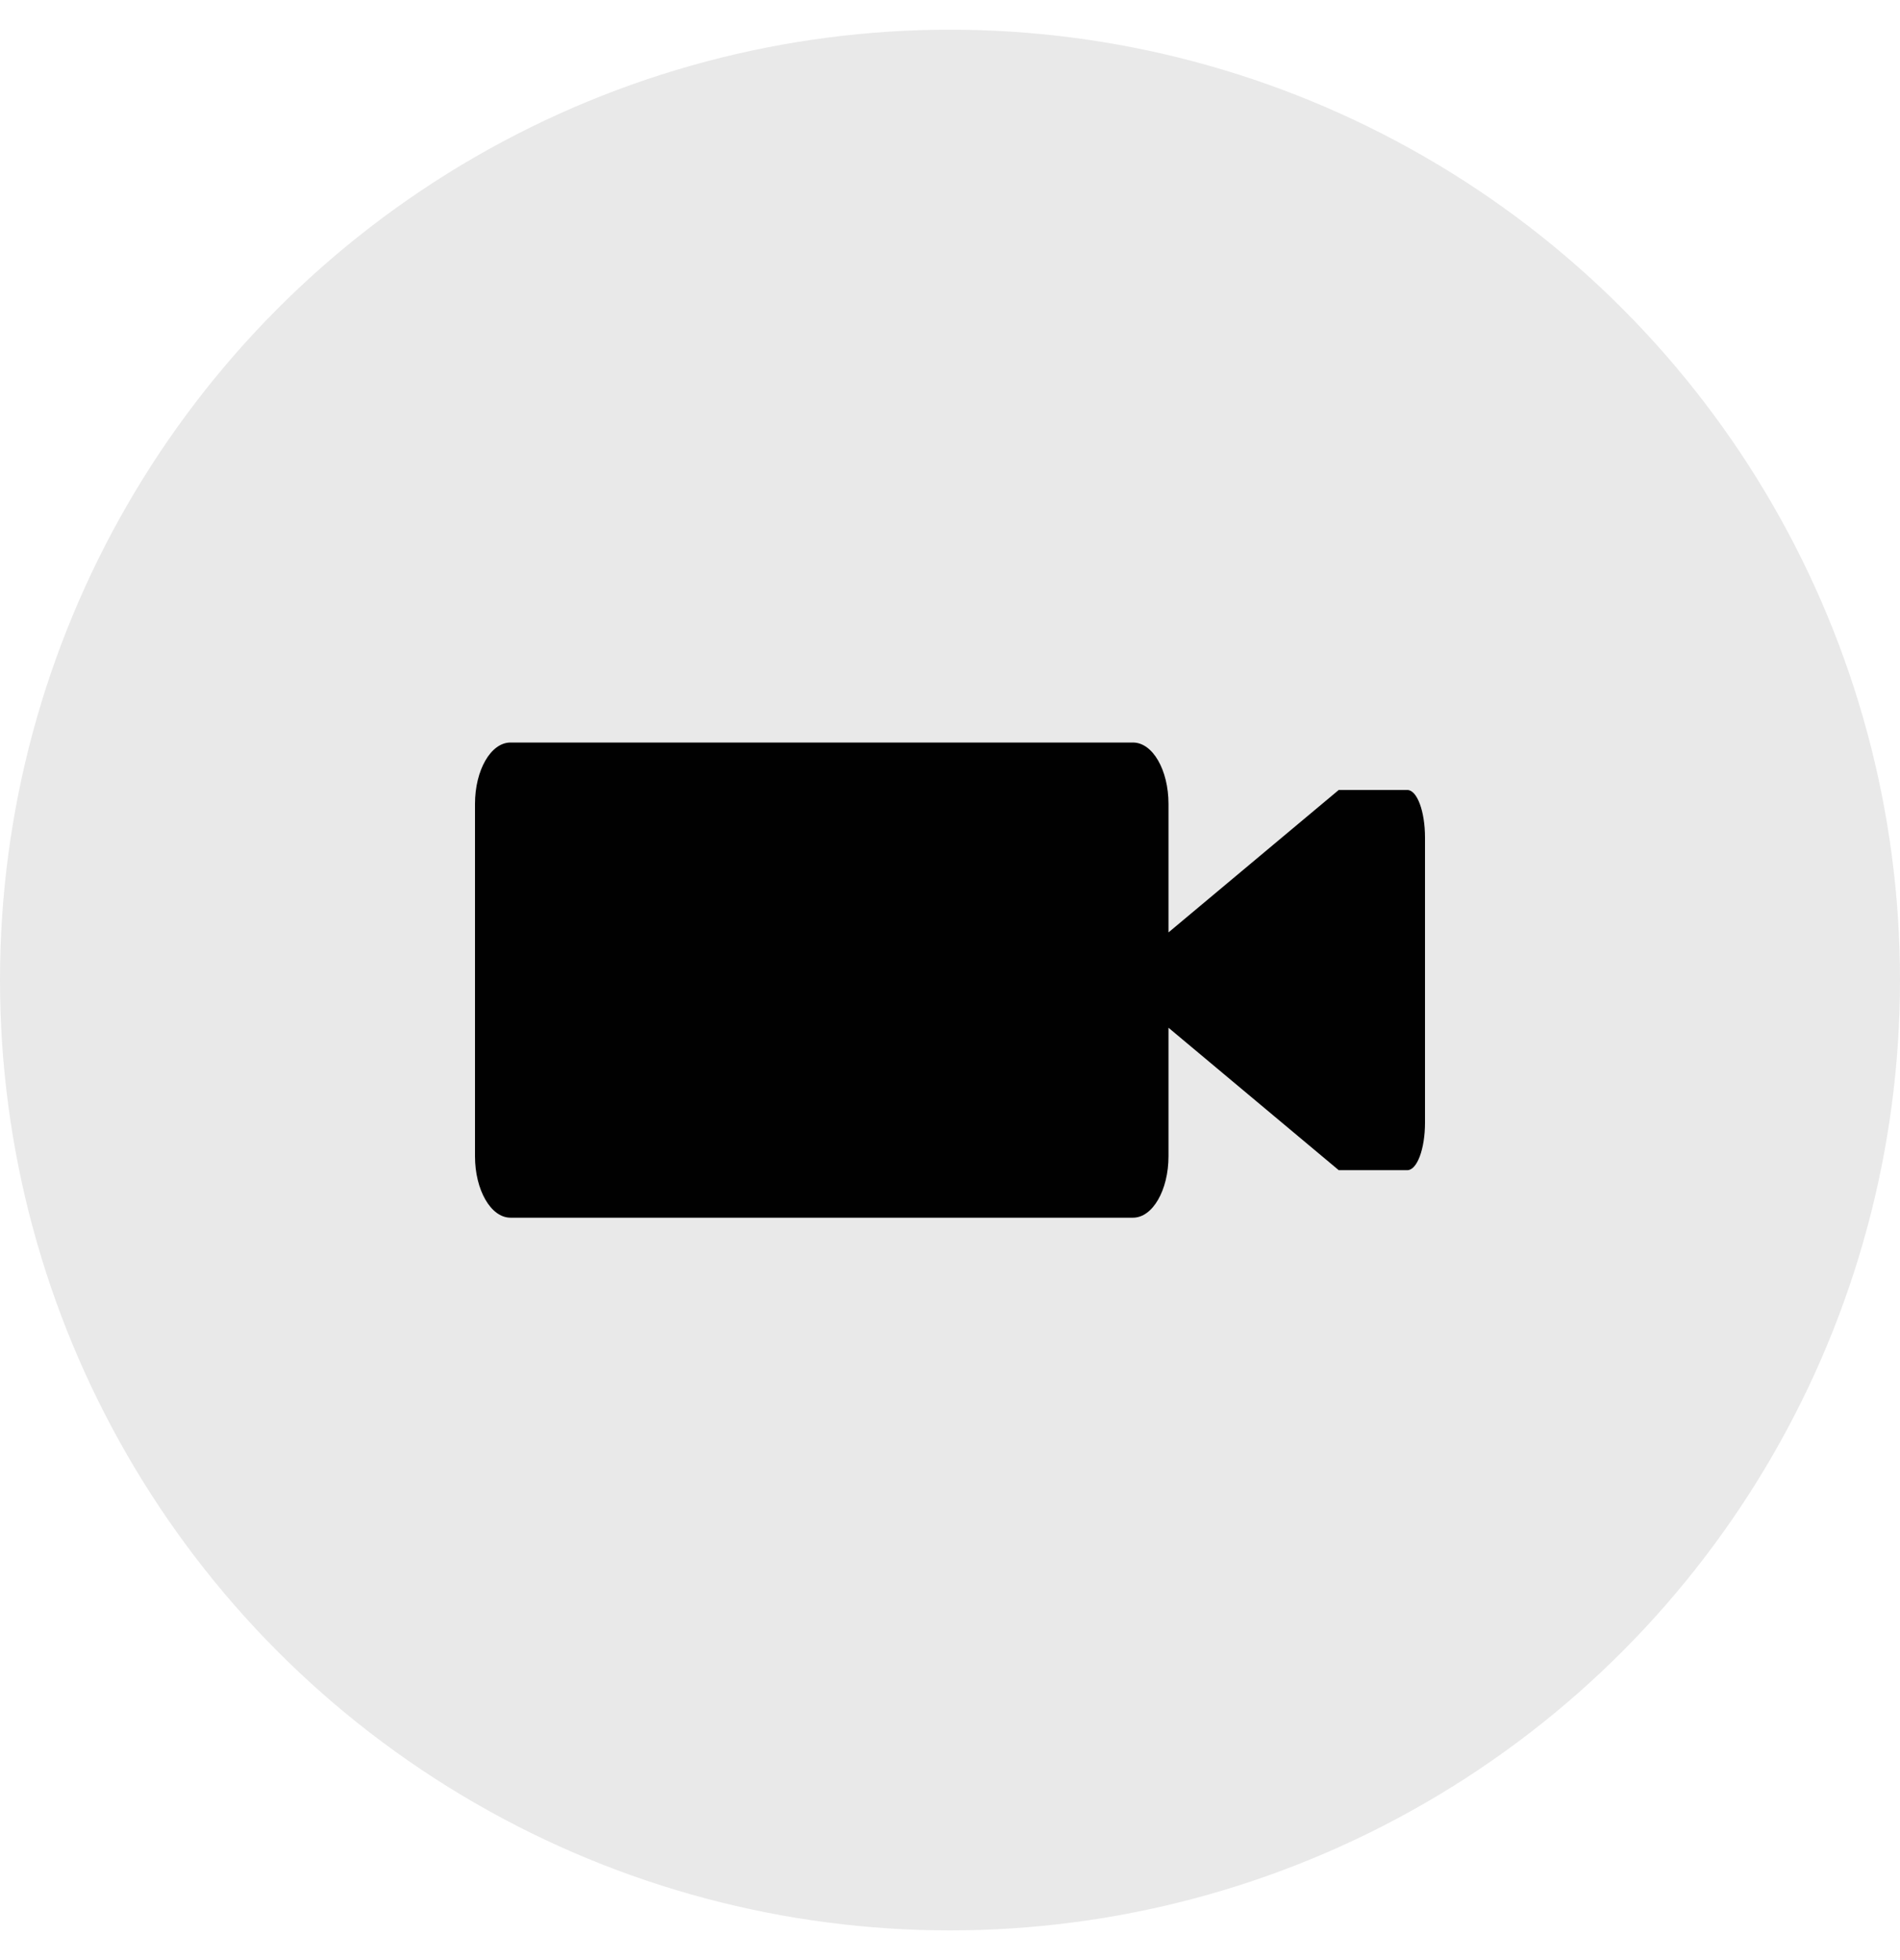
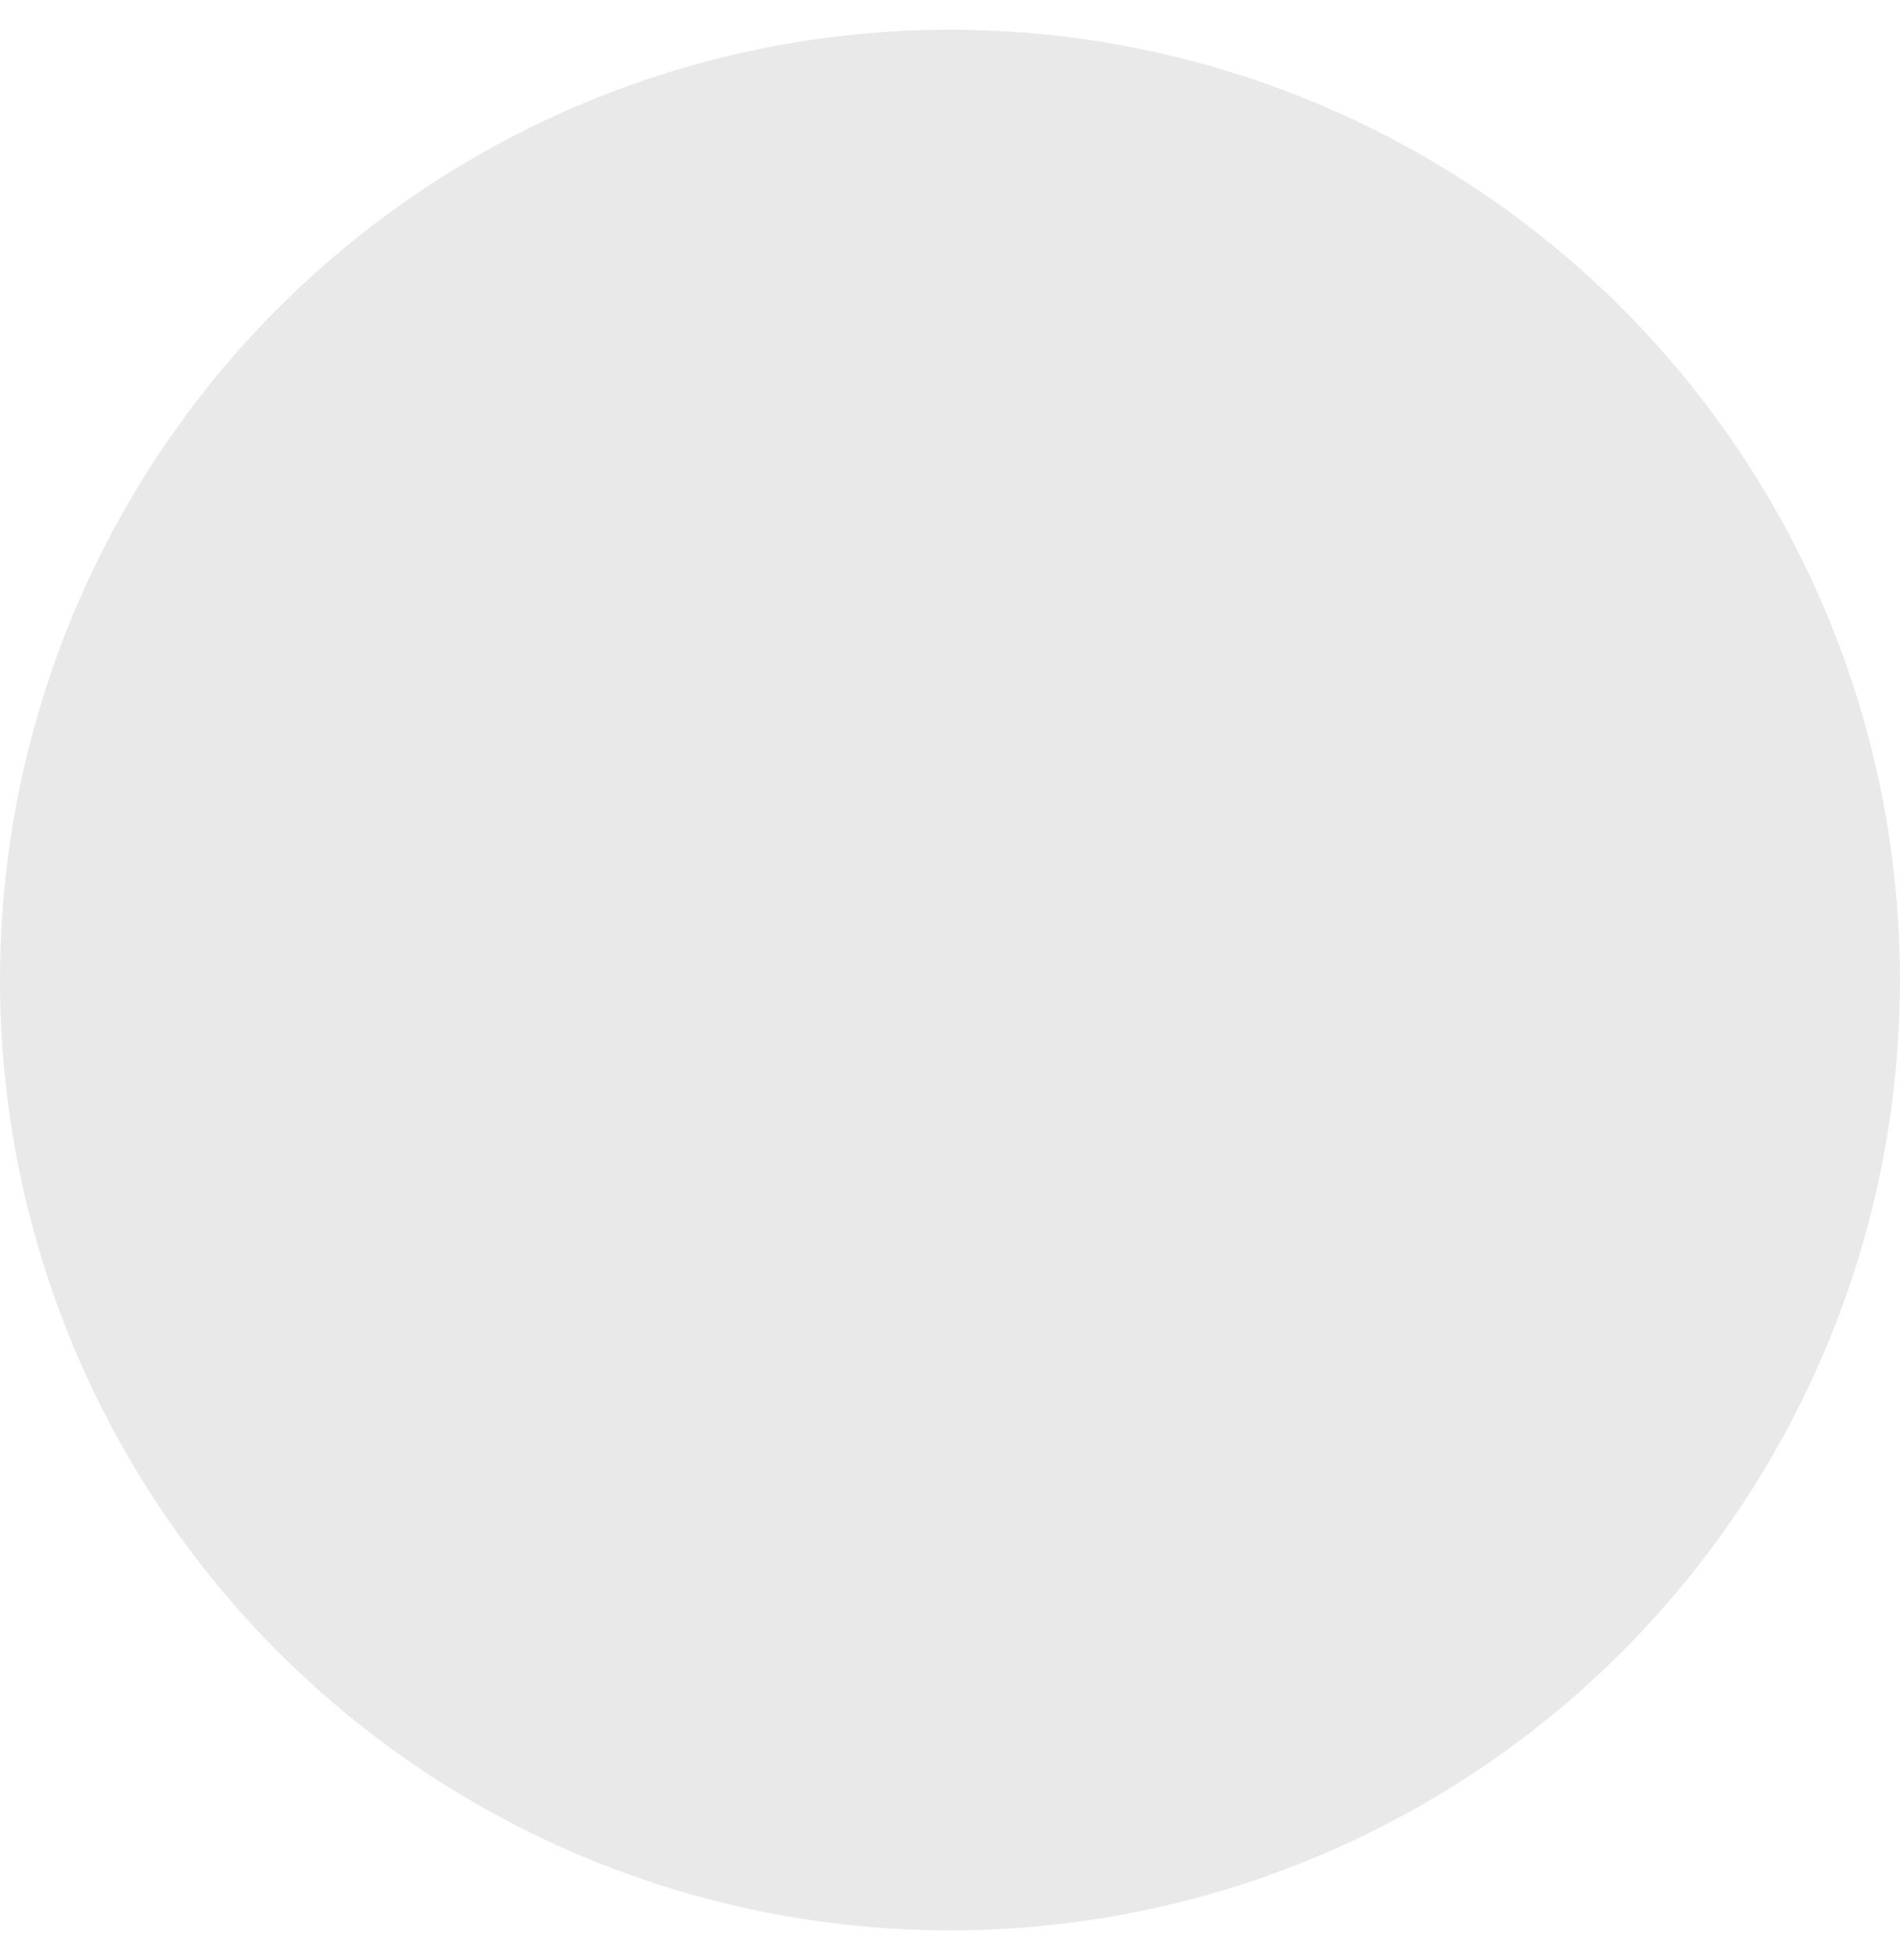
<svg xmlns="http://www.w3.org/2000/svg" width="32" height="33" viewBox="0 0 32 33" fill="none">
  <circle cx="16" cy="16.5" r="16" fill="#22221E" fill-opacity="0.1" />
-   <path d="M23.702 13.3H22.547L19.68 15.698V13.535C19.68 12.963 19.413 12.501 19.082 12.501H8.598C8.268 12.501 8 12.963 8 13.535V19.466C8 20.037 8.268 20.501 8.598 20.501H19.082C19.413 20.501 19.68 20.037 19.68 19.466V17.303L22.547 19.701H23.702C23.867 19.701 24 19.343 24 18.901V14.101C24 13.659 23.867 13.3 23.702 13.3Z" fill="#010101" />
</svg>